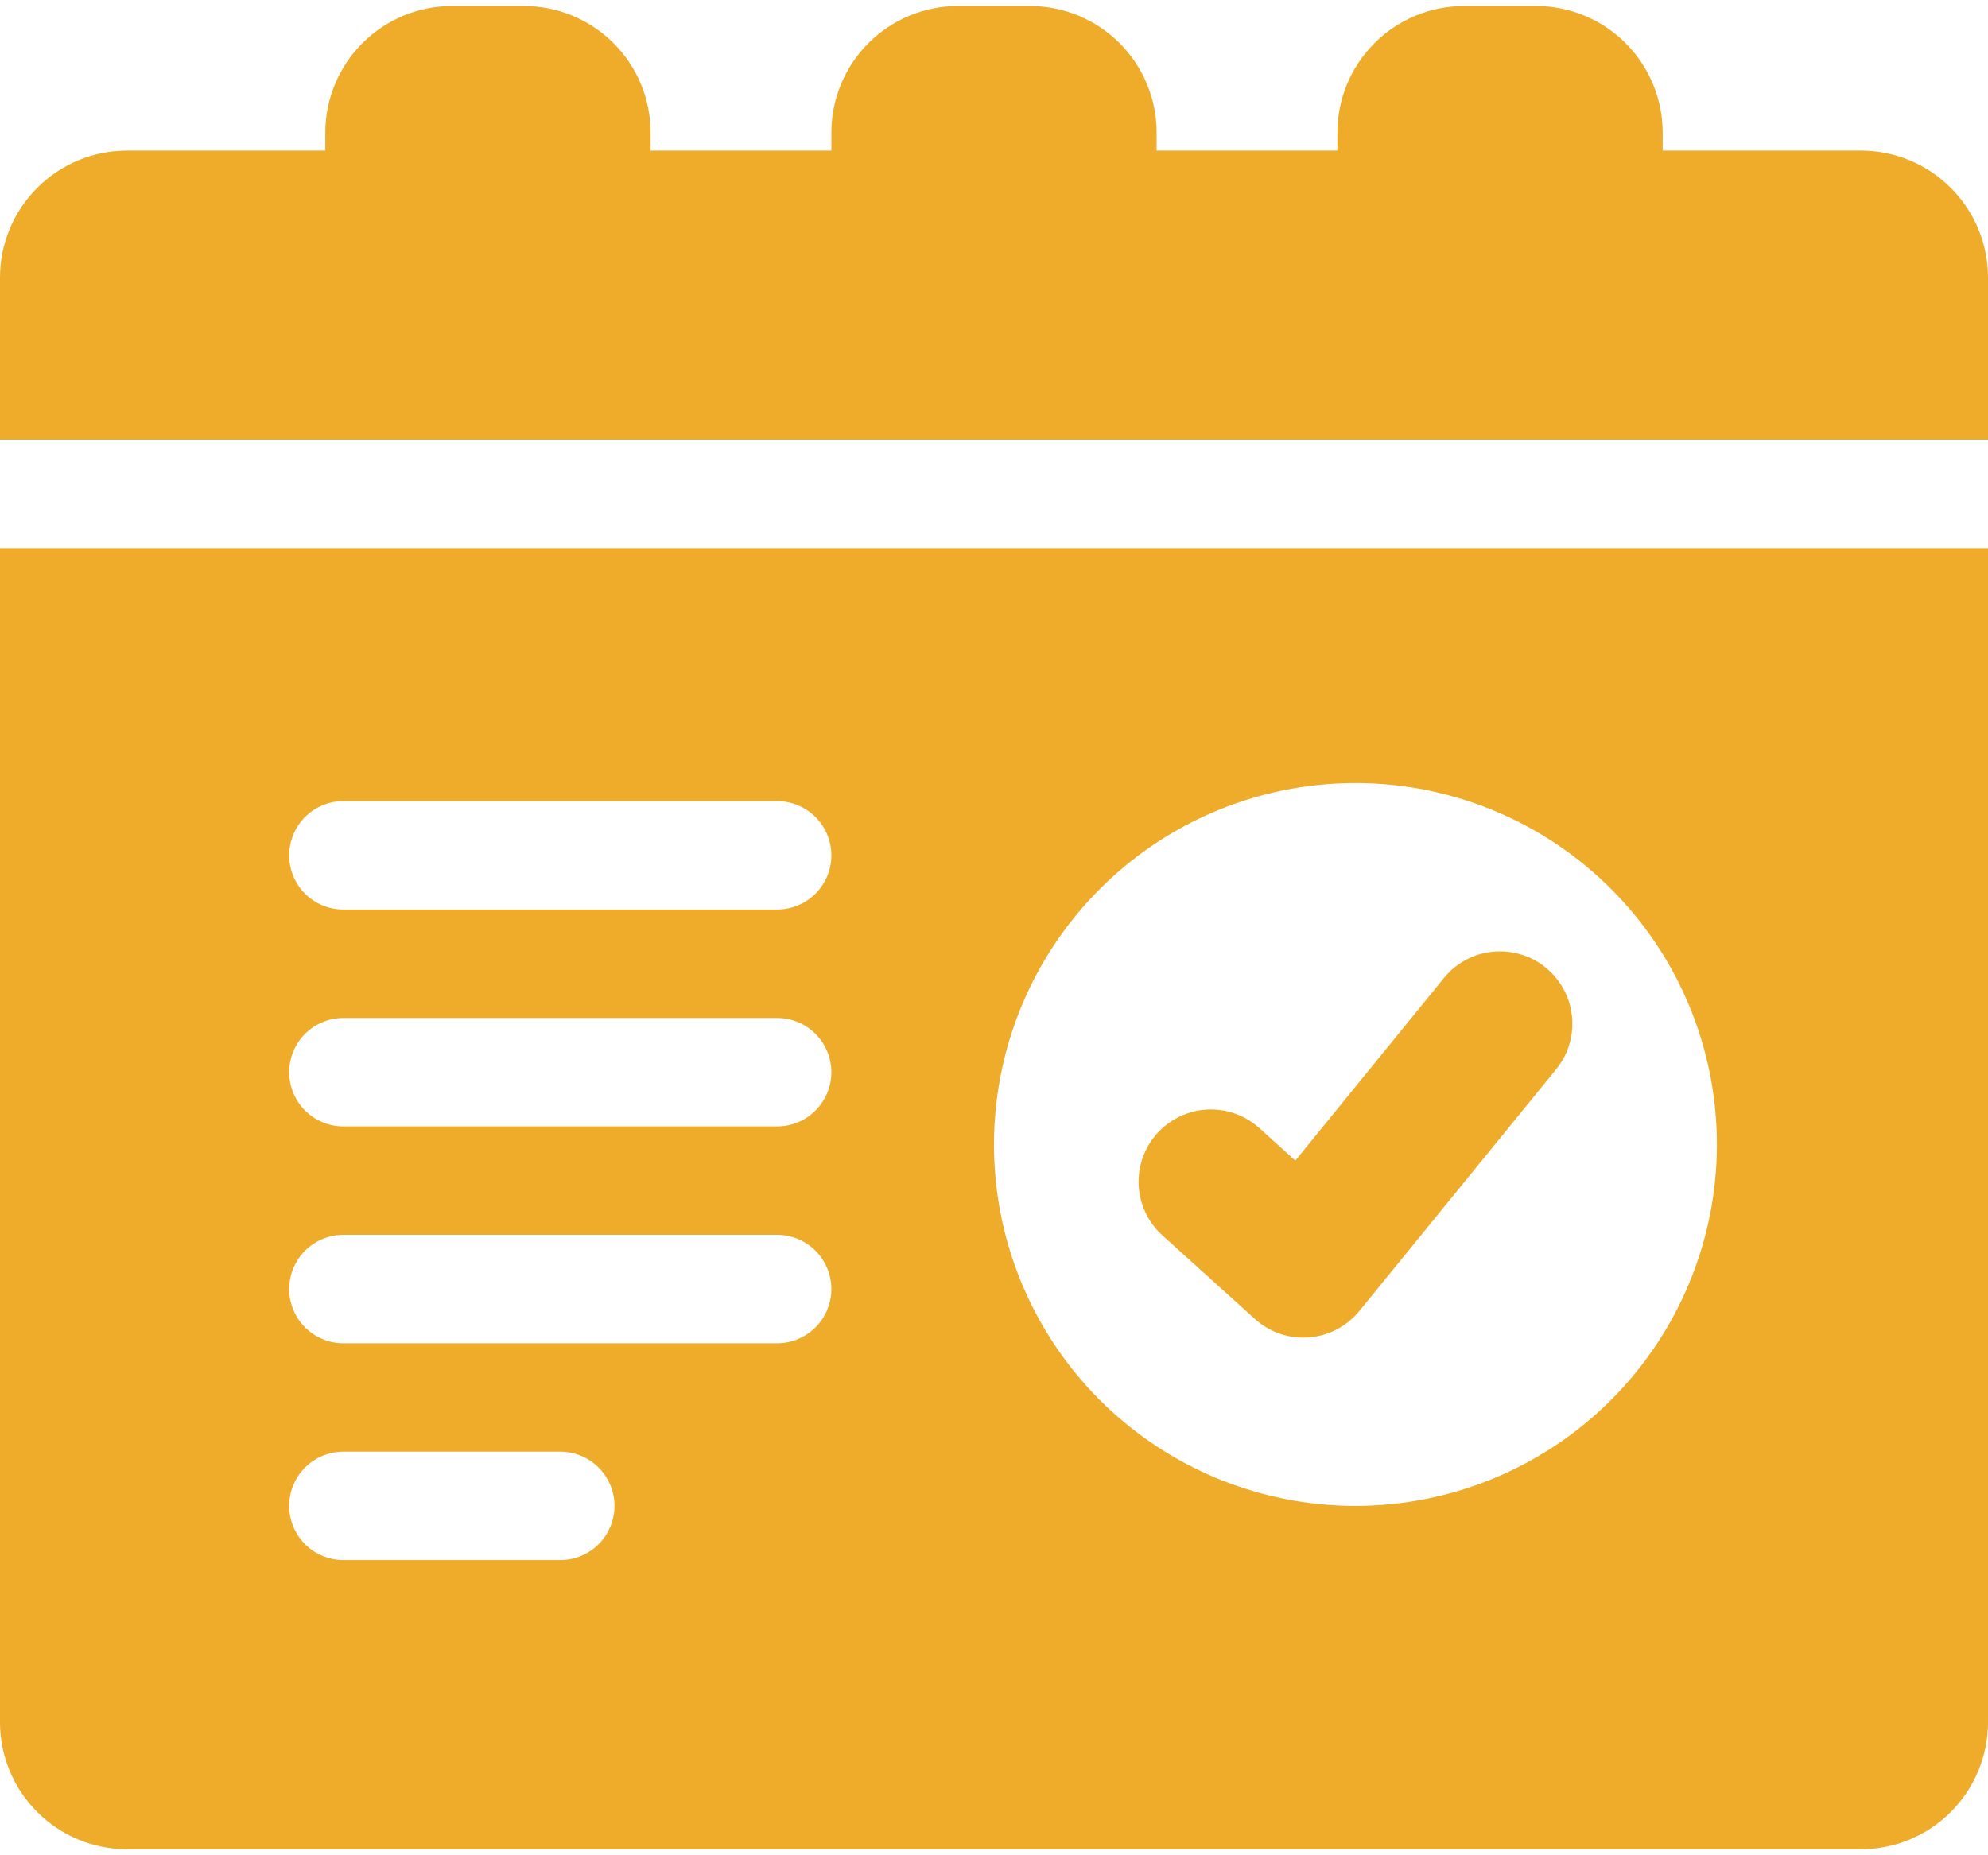
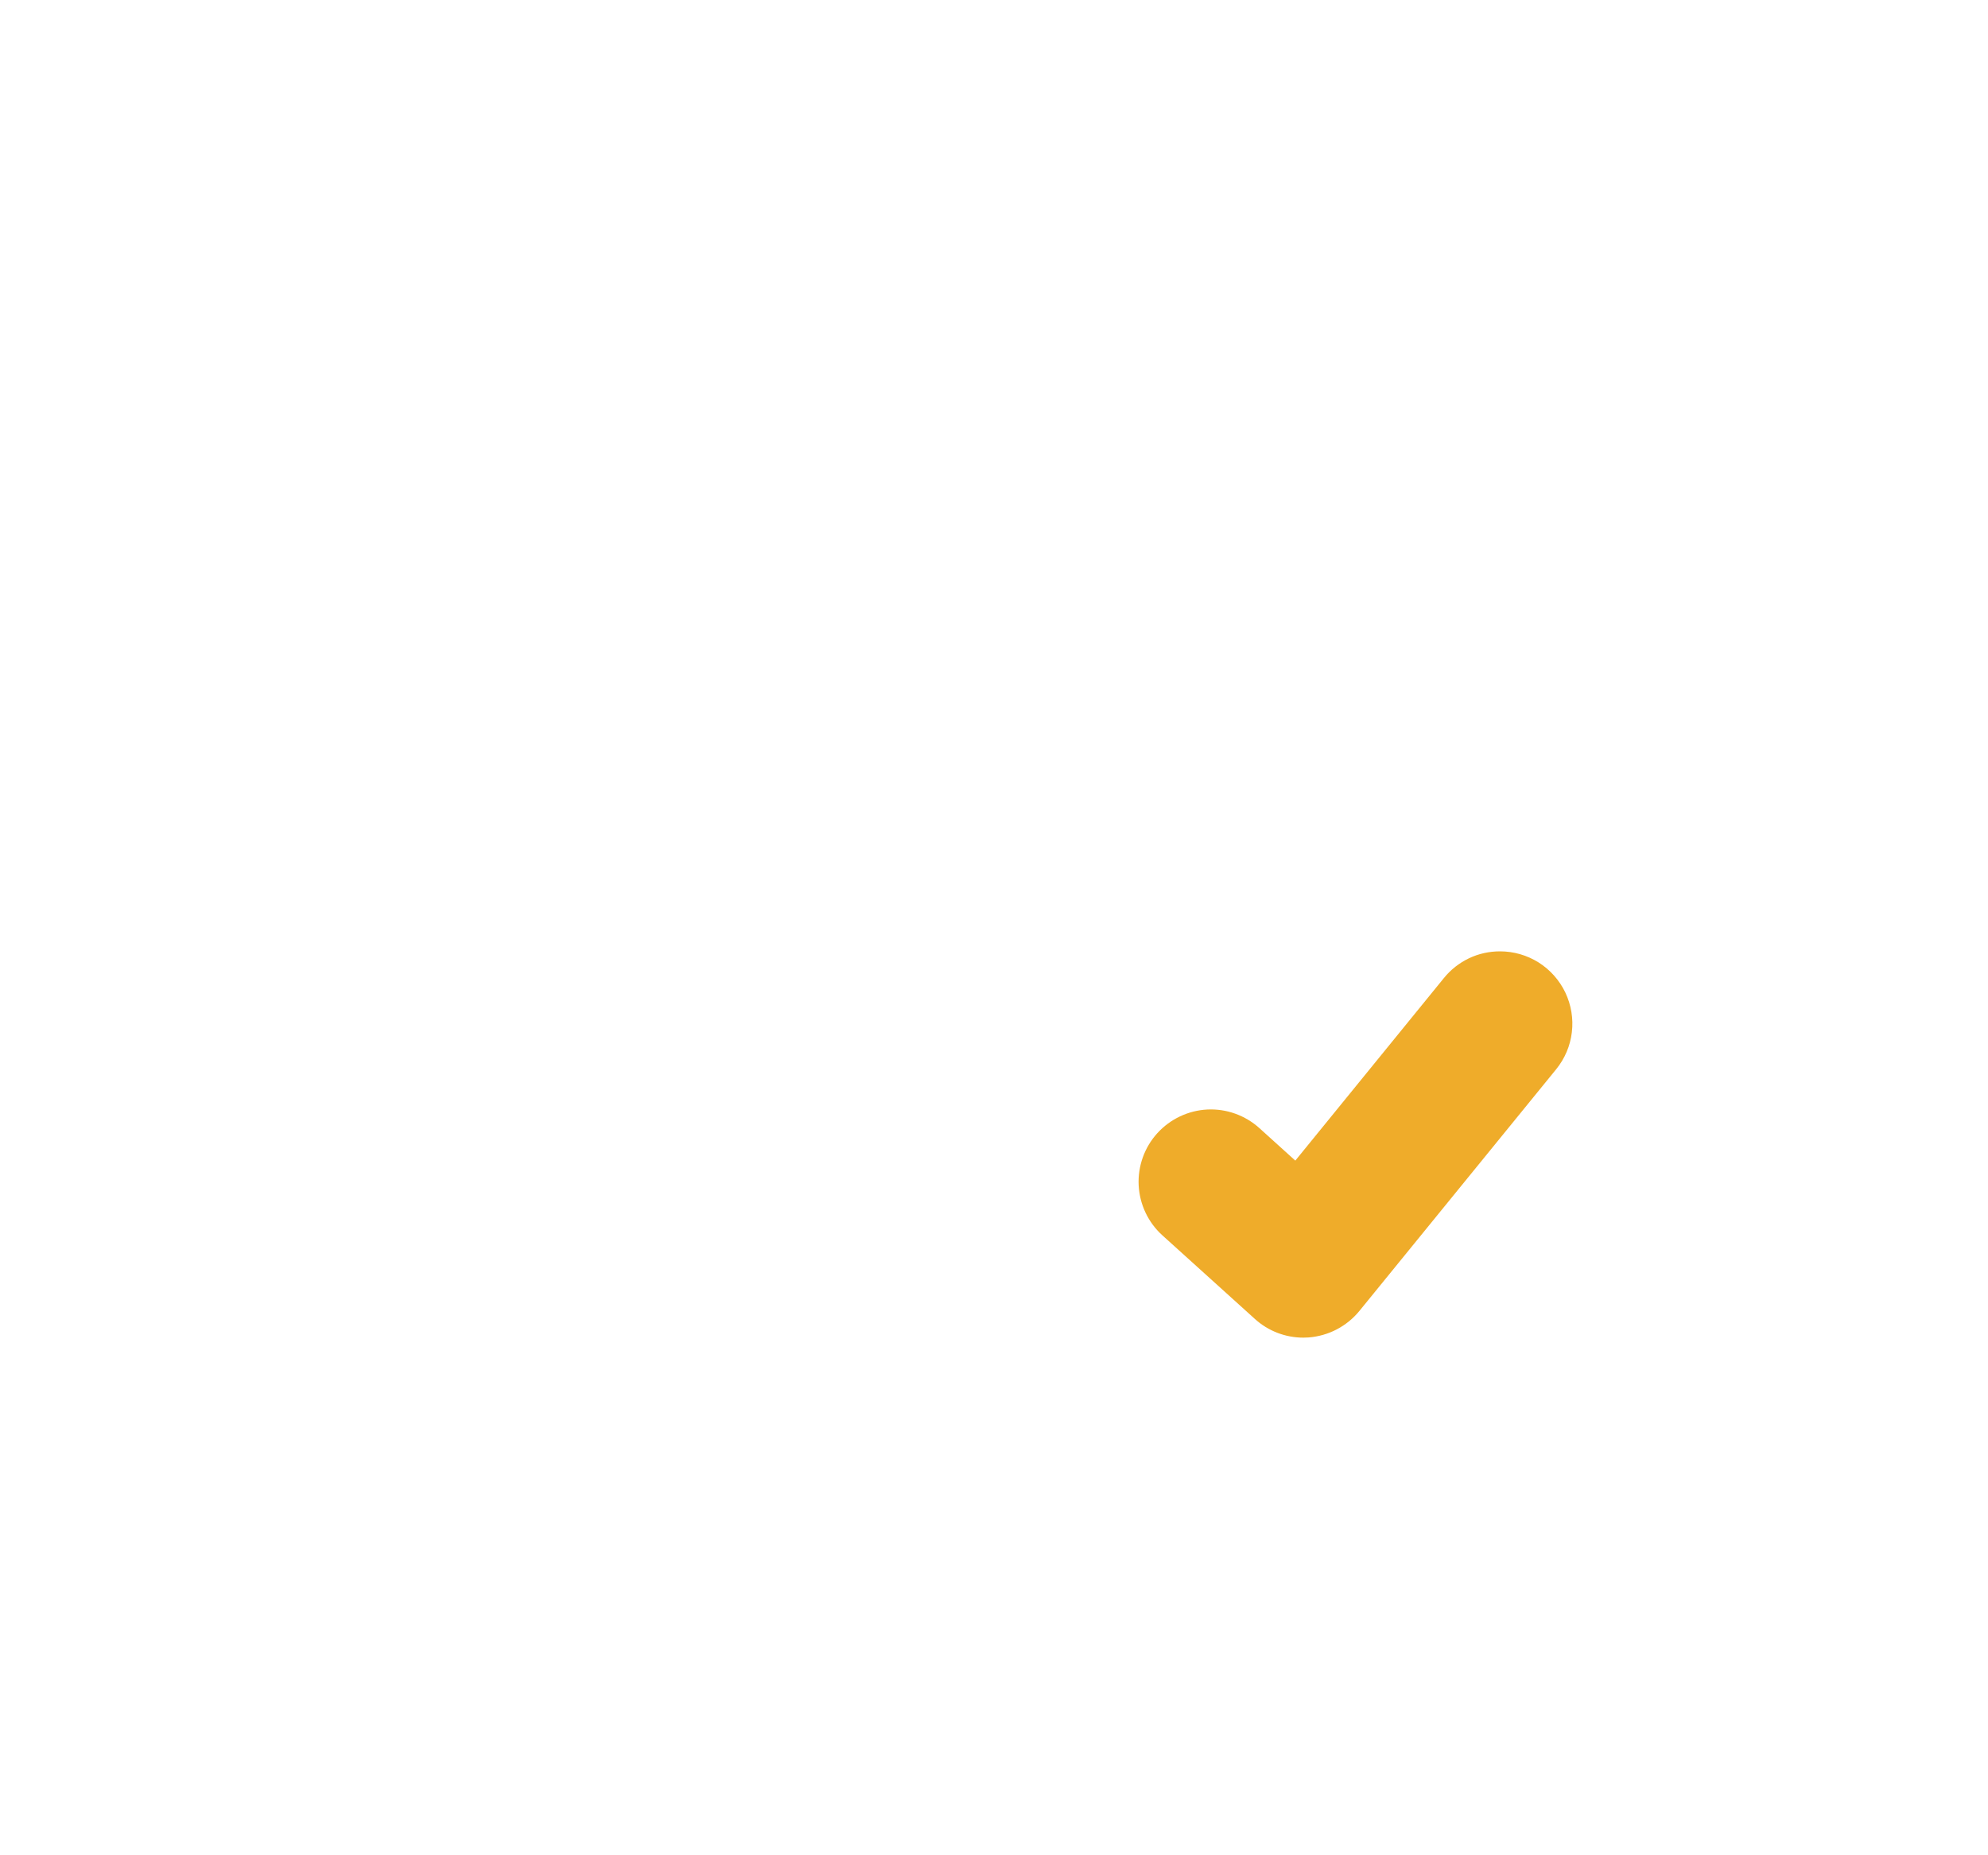
<svg xmlns="http://www.w3.org/2000/svg" width="30" height="28" viewBox="0 0 30 28" fill="none">
  <path d="M22.636 14.358C22.473 14.358 22.313 14.393 22.167 14.463C22.021 14.533 21.892 14.634 21.79 14.76L19.547 17.516L19.005 17.026C18.79 16.832 18.508 16.731 18.218 16.745C17.93 16.76 17.658 16.889 17.464 17.103C17.27 17.317 17.169 17.6 17.183 17.889C17.198 18.178 17.326 18.45 17.541 18.644L18.936 19.905C19.136 20.087 19.397 20.188 19.668 20.188L19.75 20.185C19.897 20.173 20.041 20.132 20.173 20.063C20.304 19.994 20.42 19.9 20.514 19.785L23.483 16.138C23.614 15.977 23.696 15.784 23.72 15.579C23.745 15.374 23.71 15.166 23.622 14.98C23.533 14.794 23.393 14.636 23.219 14.526C23.044 14.416 22.842 14.358 22.636 14.358Z" fill="#EFAC2A" />
-   <path d="M30 4.182C29.998 3.676 29.796 3.192 29.438 2.835C29.081 2.477 28.596 2.275 28.091 2.273H25.091V2C25.09 1.494 24.889 1.009 24.531 0.651C24.173 0.293 23.688 0.091 23.182 0.091H22.091C21.585 0.091 21.099 0.293 20.742 0.651C20.384 1.009 20.182 1.494 20.182 2V2.273H17.454V2C17.454 1.494 17.253 1.009 16.895 0.651C16.537 0.293 16.052 0.091 15.546 0.091H14.454C13.948 0.091 13.463 0.293 13.105 0.651C12.747 1.009 12.546 1.494 12.546 2V2.273H9.818V2C9.818 1.494 9.616 1.009 9.258 0.651C8.9 0.293 8.415 0.091 7.909 0.091H6.818C6.312 0.091 5.827 0.293 5.469 0.651C5.111 1.009 4.91 1.494 4.909 2V2.273H1.909C1.404 2.275 0.919 2.477 0.562 2.835C0.204 3.192 0.002 3.676 0 4.182V6.636H30V4.182Z" fill="#EFAC2A" />
-   <path d="M30 8.273H0V26C0.002 26.506 0.204 26.99 0.562 27.347C0.919 27.705 1.404 27.907 1.909 27.909H28.091C28.596 27.907 29.081 27.705 29.438 27.347C29.796 26.99 29.998 26.506 30 26V8.273ZM8.455 23.545H5.182C4.965 23.545 4.757 23.459 4.603 23.306C4.45 23.152 4.364 22.944 4.364 22.727C4.364 22.51 4.45 22.302 4.603 22.149C4.757 21.995 4.965 21.909 5.182 21.909H8.455C8.672 21.909 8.88 21.995 9.033 22.149C9.187 22.302 9.273 22.51 9.273 22.727C9.273 22.944 9.187 23.152 9.033 23.306C8.88 23.459 8.672 23.545 8.455 23.545ZM11.727 20.273H5.182C4.965 20.273 4.757 20.186 4.603 20.033C4.45 19.88 4.364 19.672 4.364 19.454C4.364 19.238 4.45 19.029 4.603 18.876C4.757 18.723 4.965 18.636 5.182 18.636H11.727C11.944 18.636 12.152 18.723 12.306 18.876C12.459 19.029 12.546 19.238 12.546 19.454C12.546 19.672 12.459 19.88 12.306 20.033C12.152 20.186 11.944 20.273 11.727 20.273ZM11.727 17H5.182C4.965 17 4.757 16.914 4.603 16.76C4.45 16.607 4.364 16.399 4.364 16.182C4.364 15.965 4.45 15.757 4.603 15.603C4.757 15.45 4.965 15.364 5.182 15.364H11.727C11.944 15.364 12.152 15.45 12.306 15.603C12.459 15.757 12.546 15.965 12.546 16.182C12.546 16.399 12.459 16.607 12.306 16.76C12.152 16.914 11.944 17 11.727 17ZM11.727 13.727H5.182C4.965 13.727 4.757 13.641 4.603 13.488C4.45 13.334 4.364 13.126 4.364 12.909C4.364 12.692 4.45 12.484 4.603 12.331C4.757 12.177 4.965 12.091 5.182 12.091H11.727C11.944 12.091 12.152 12.177 12.306 12.331C12.459 12.484 12.546 12.692 12.546 12.909C12.546 13.126 12.459 13.334 12.306 13.488C12.152 13.641 11.944 13.727 11.727 13.727ZM20.454 22.727C19.376 22.727 18.321 22.407 17.424 21.808C16.527 21.209 15.828 20.357 15.415 19.36C15.002 18.363 14.894 17.267 15.105 16.209C15.315 15.15 15.835 14.179 16.598 13.416C17.36 12.653 18.332 12.133 19.39 11.923C20.448 11.713 21.545 11.82 22.542 12.233C23.539 12.646 24.39 13.345 24.99 14.242C25.589 15.139 25.909 16.194 25.909 17.273C25.909 18.719 25.334 20.106 24.311 21.129C23.288 22.152 21.901 22.727 20.454 22.727Z" fill="#EFAC2A" />
</svg>